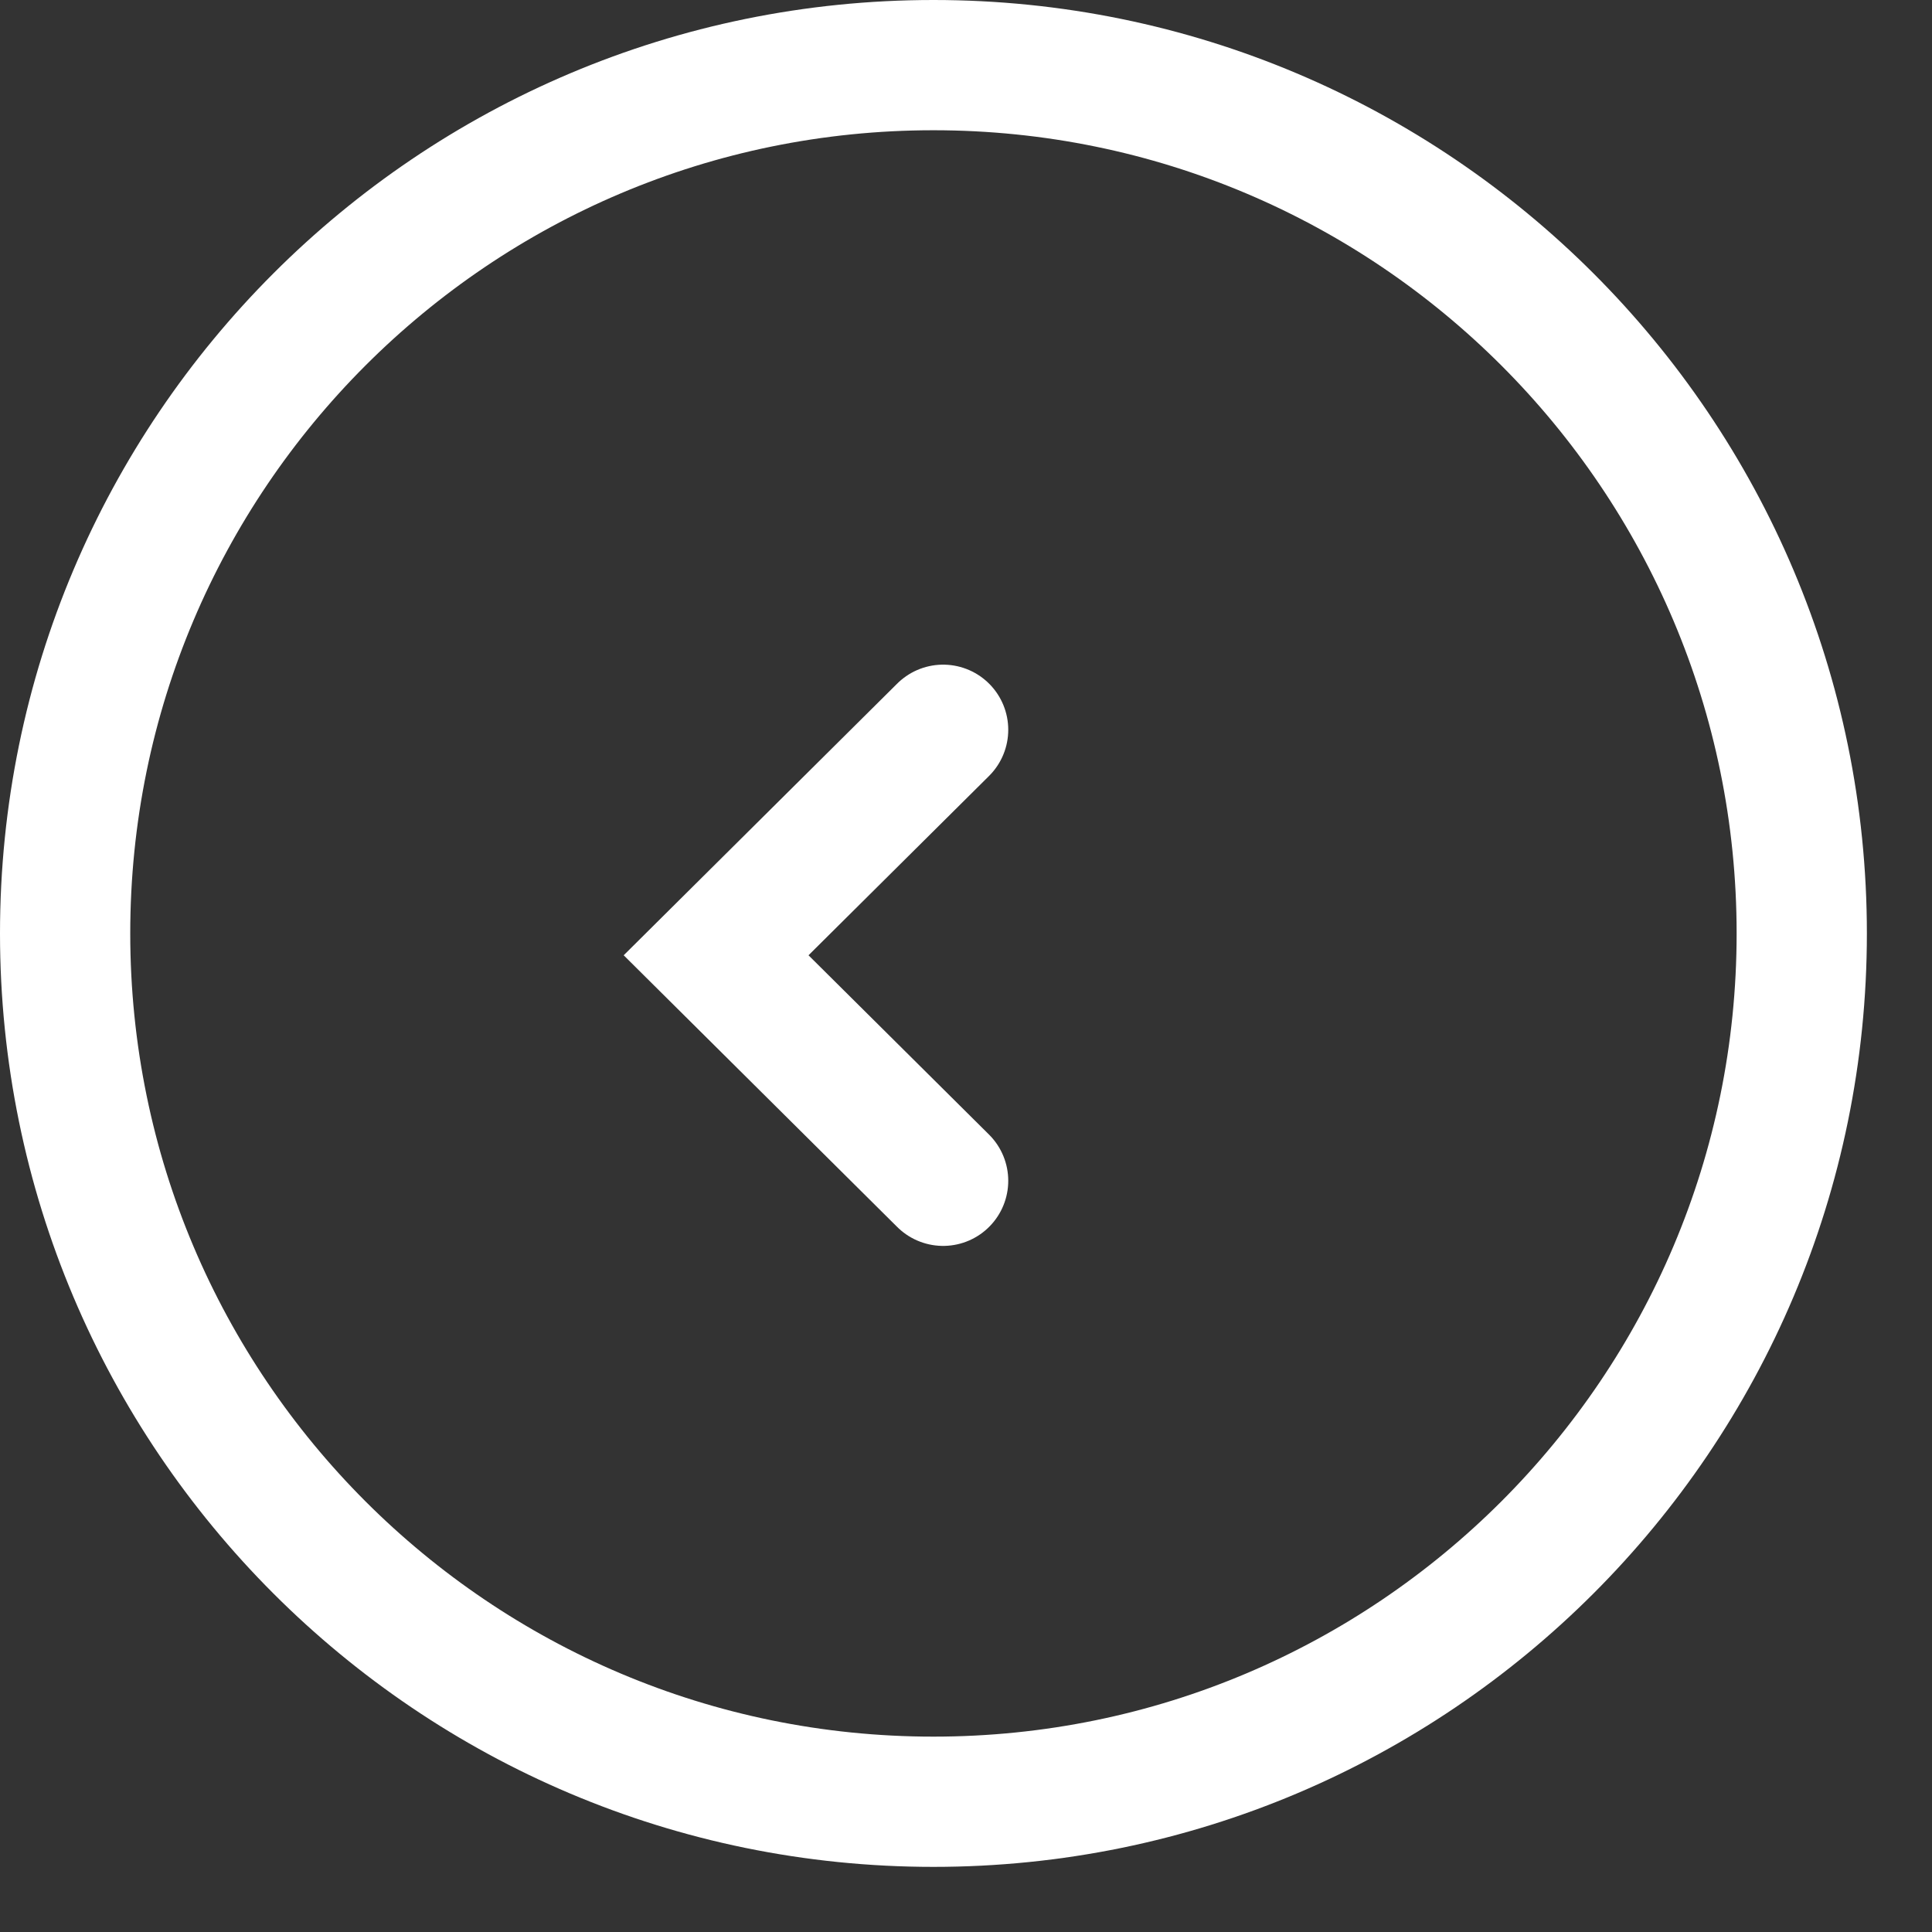
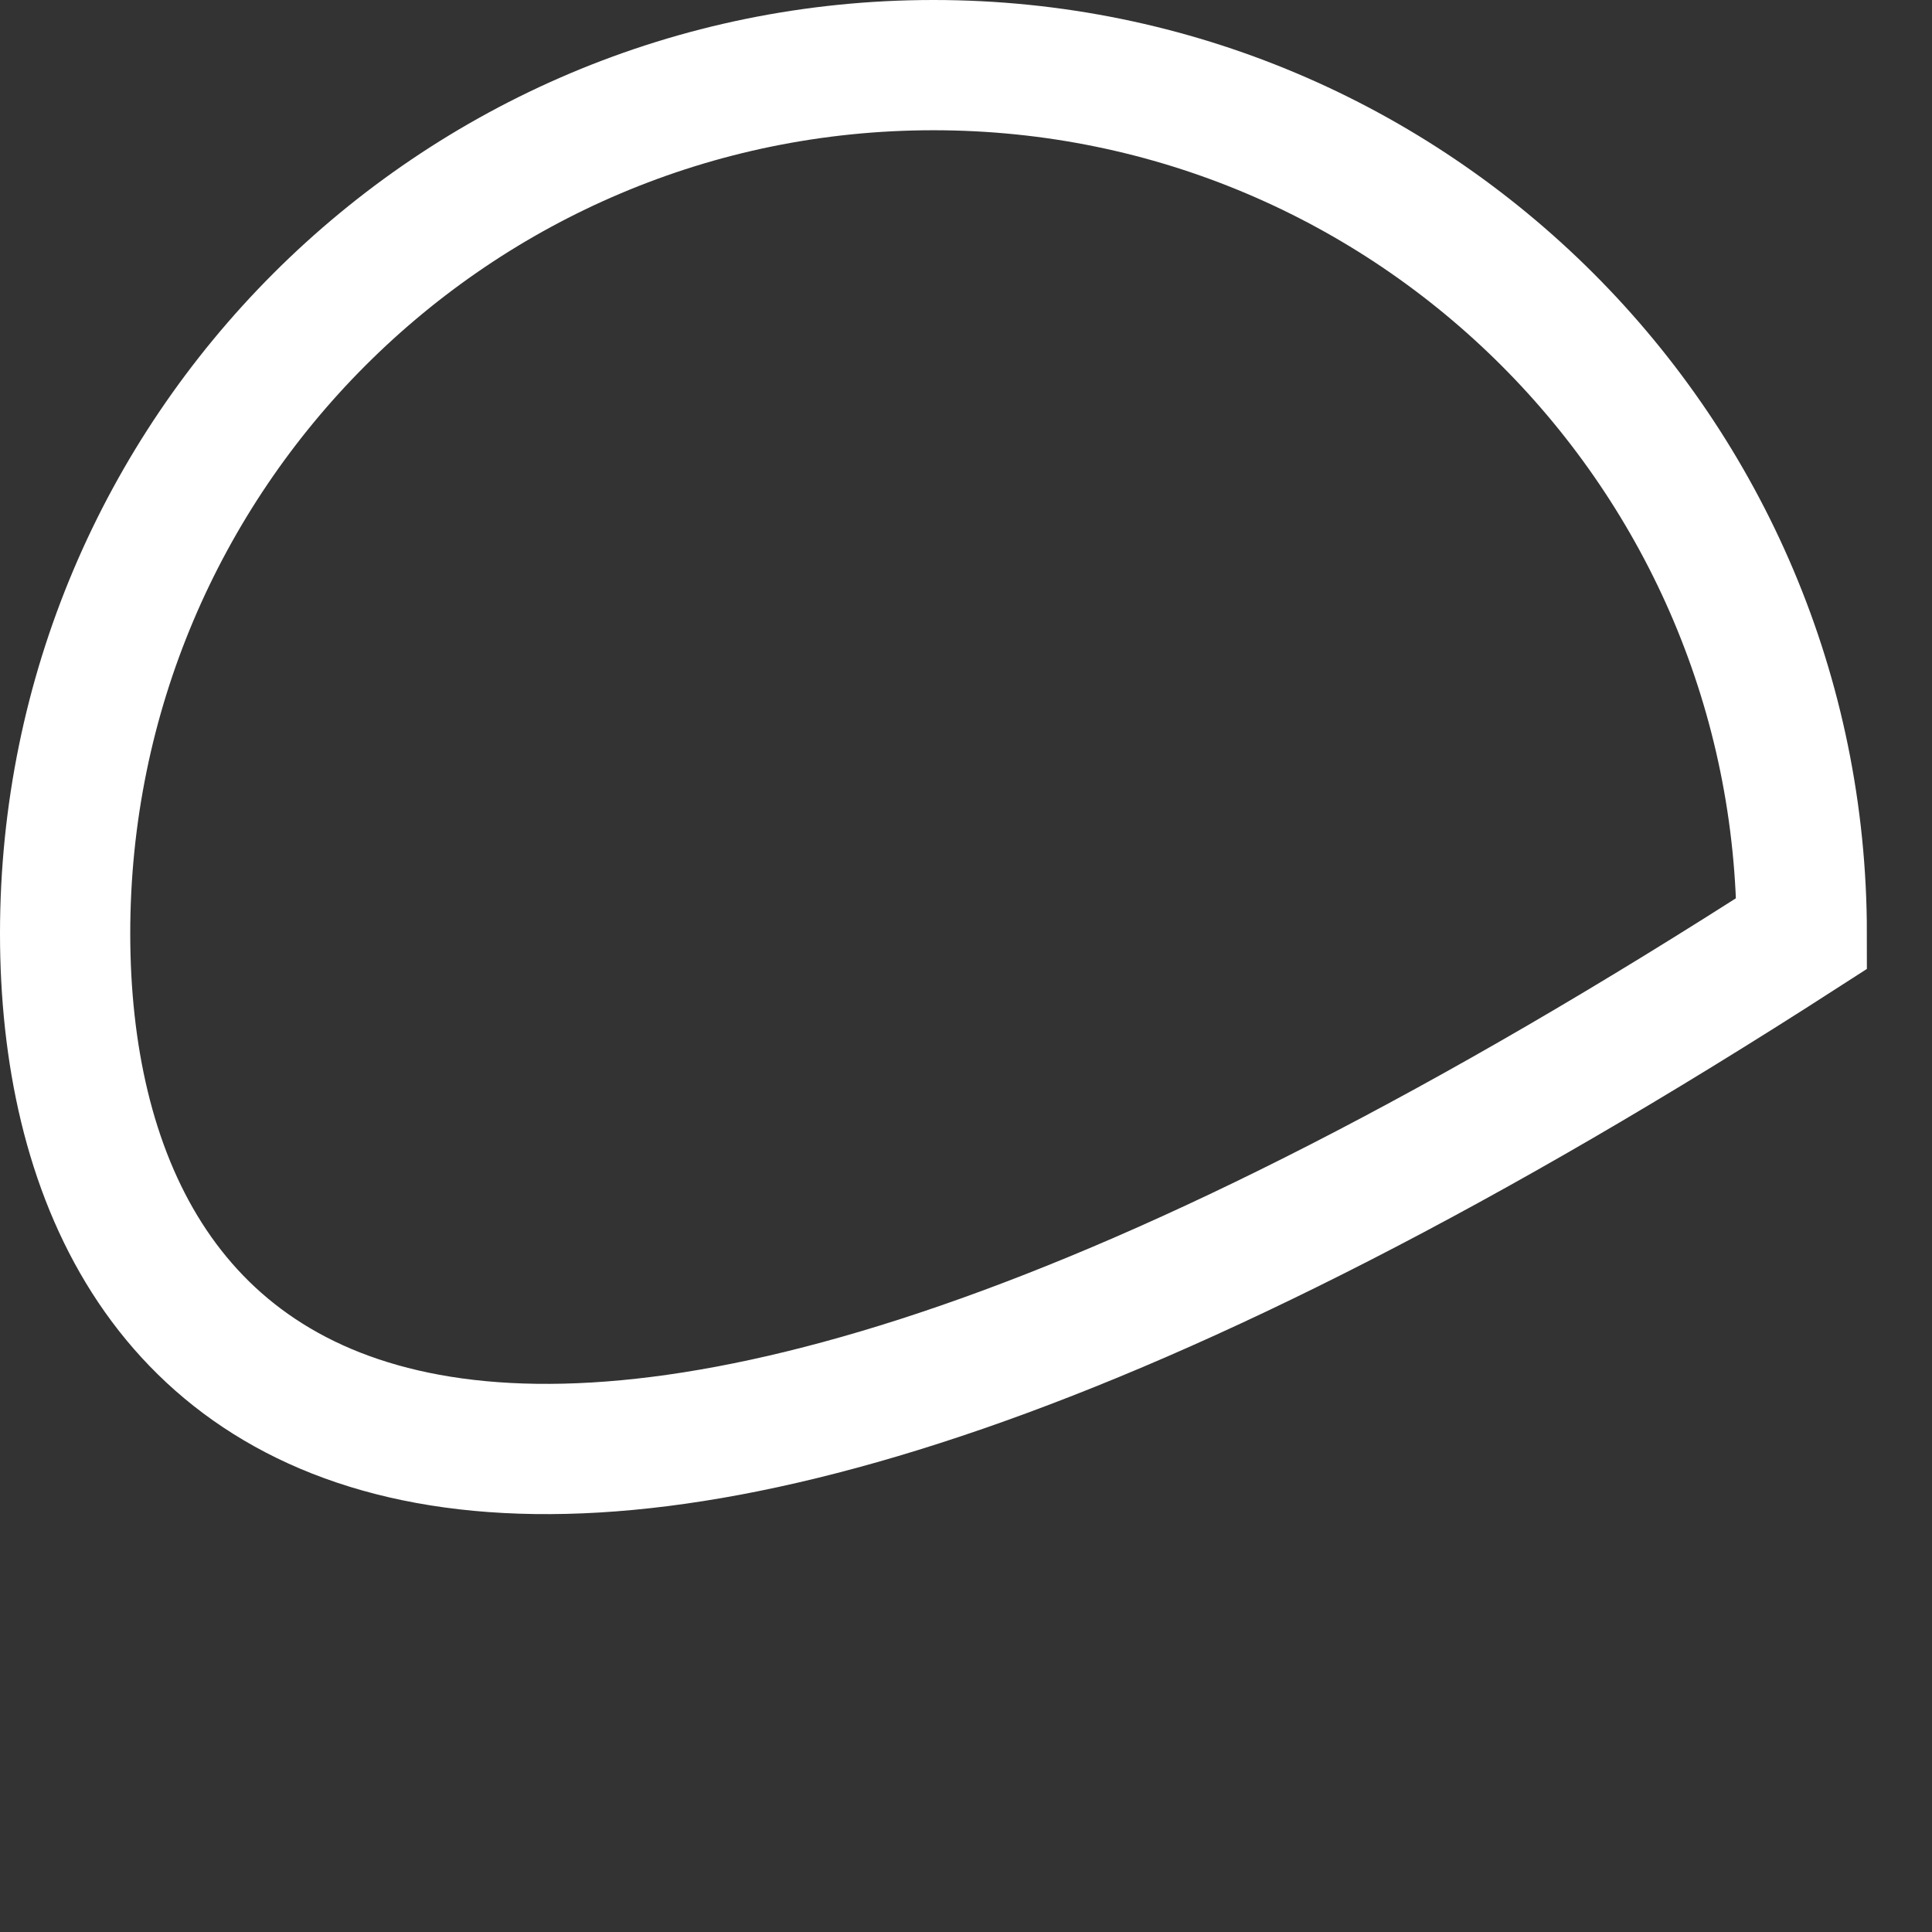
<svg xmlns="http://www.w3.org/2000/svg" width="44.5px" height="44.5px">
  <rect width="100%" height="100%" fill="#333333" stroke="none" />
-   <path fill-rule="evenodd" stroke="rgb(255, 255, 255)" stroke-width="3px" stroke-linecap="butt" stroke-linejoin="miter" fill="none" d="M21.500,1.500 C32.546,1.500 41.500,10.454 41.500,21.500 C41.500,32.546 32.546,41.500 21.500,41.500 C10.454,41.500 1.500,32.546 1.500,21.500 C1.500,10.454 10.454,1.500 21.500,1.500 Z" />
-   <path fill-rule="evenodd" stroke="rgb(255, 255, 255)" stroke-width="3px" stroke-linecap="round" stroke-linejoin="miter" fill="none" d="M21.723,27.197 L16.494,22.003 L21.723,16.809 " />
+   <path fill-rule="evenodd" stroke="rgb(255, 255, 255)" stroke-width="3px" stroke-linecap="butt" stroke-linejoin="miter" fill="none" d="M21.500,1.500 C32.546,1.500 41.500,10.454 41.500,21.500 C10.454,41.500 1.500,32.546 1.500,21.500 C1.500,10.454 10.454,1.500 21.500,1.500 Z" />
</svg>